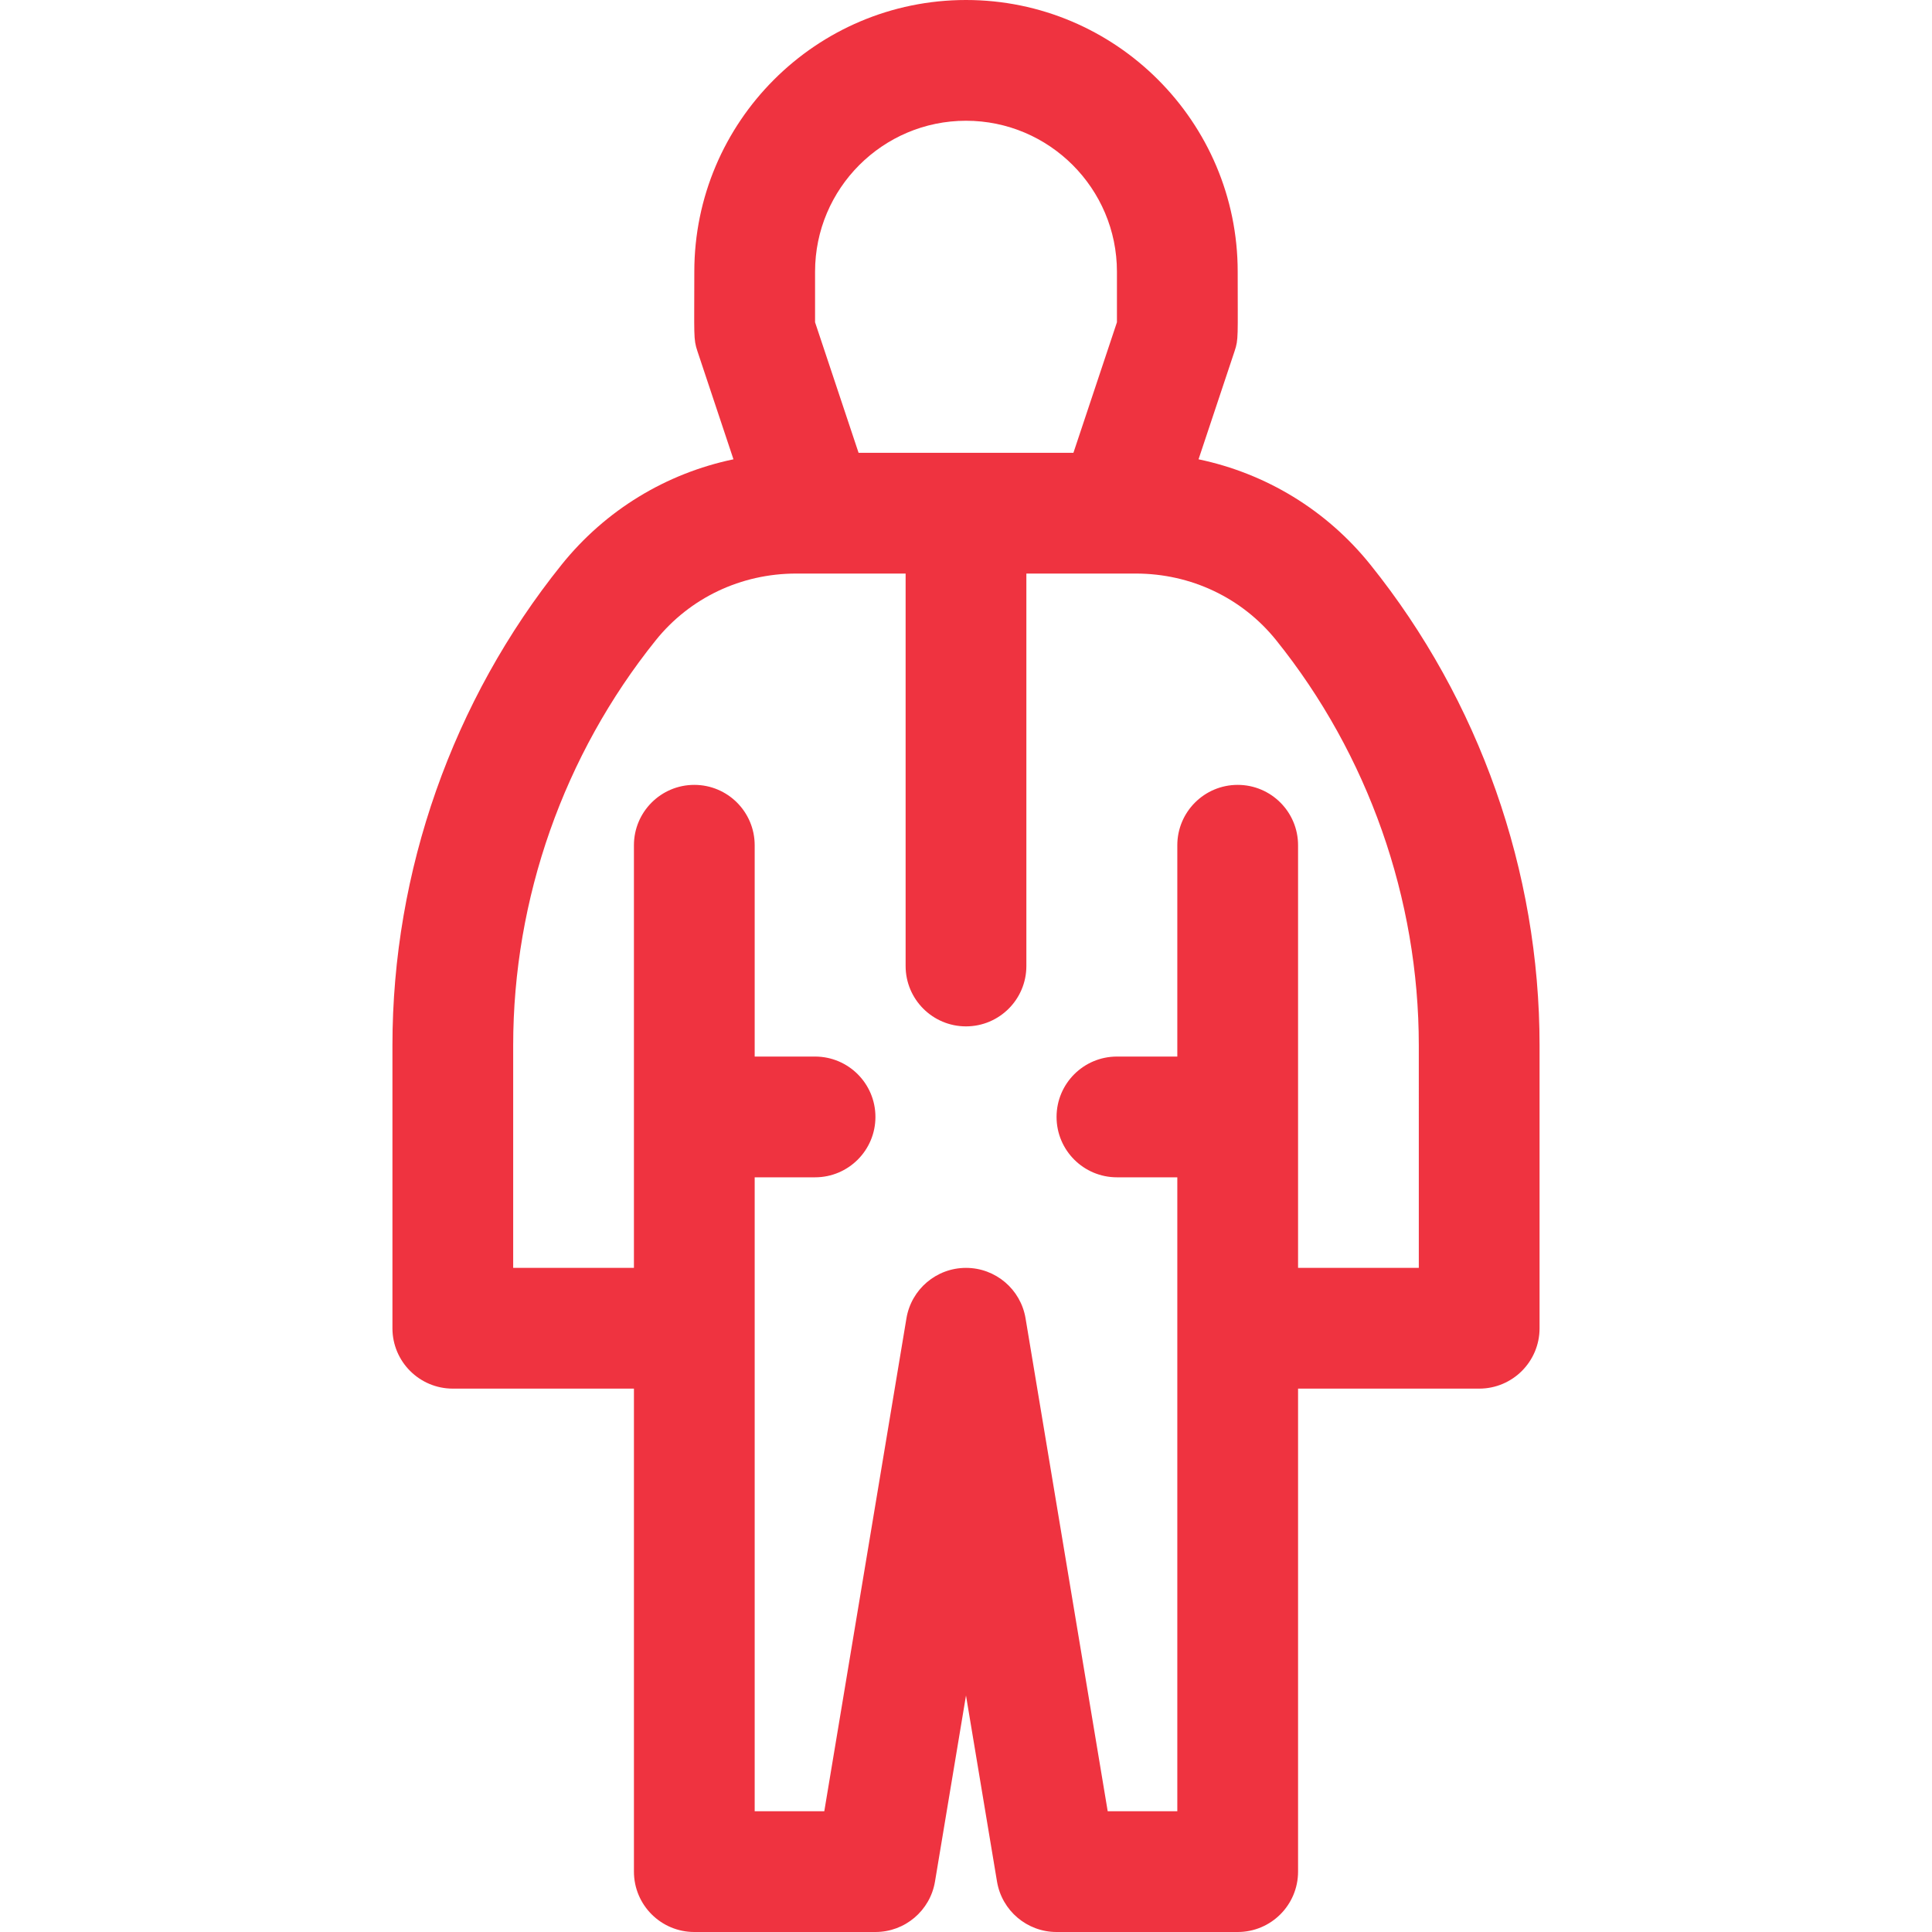
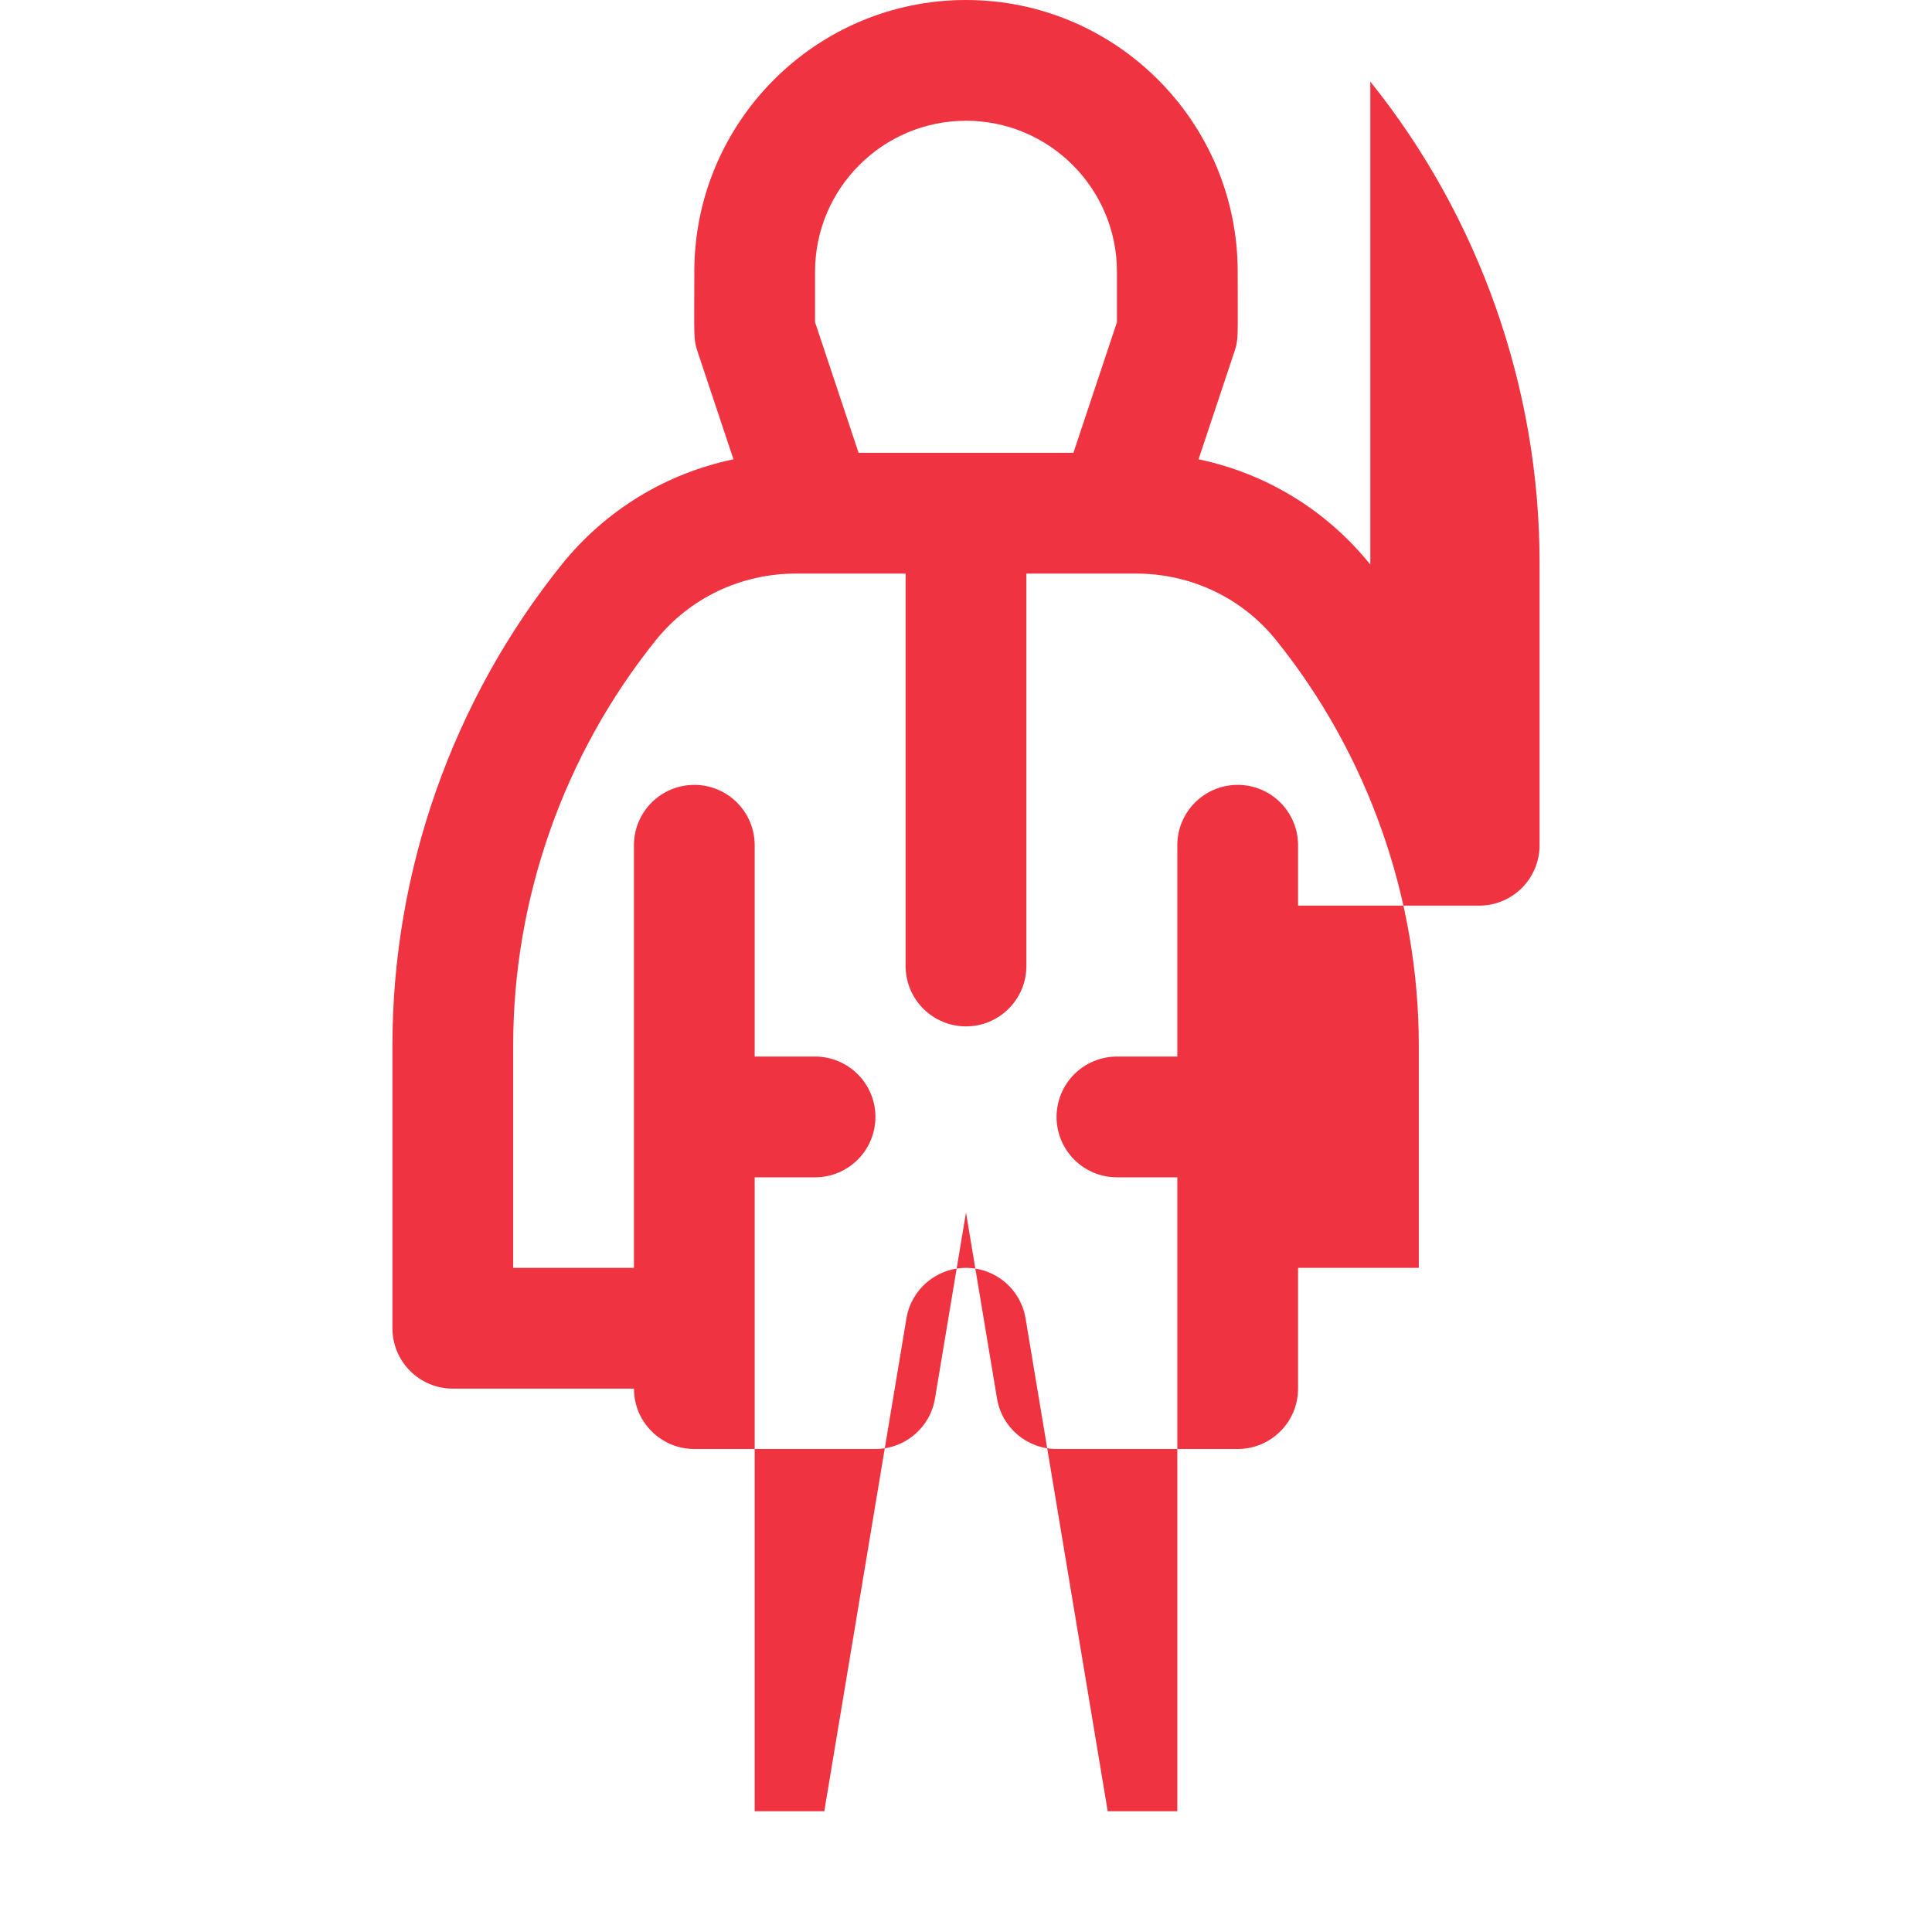
<svg xmlns="http://www.w3.org/2000/svg" id="Layer_1" enable-background="new 0 0 512 512" viewBox="0 0 512 512">
-   <path d="m363.15 149.625c-11.615-14.454-27.667-24.168-45.525-27.905l9.553-28.661c1.064-3.19.822-3.568.822-21.059 0-39.701-32.299-72-72-72s-72 32.299-72 72c0 17.116-.267 17.795.821 21.06l9.553 28.661c-17.858 3.736-33.91 13.451-45.526 27.905-28.92 35.991-44.848 81.241-44.848 127.415v74.959c0 8.837 7.163 16 16 16h48v128c0 8.837 7.163 16 16 16h48c7.821 0 14.496-5.654 15.782-13.369l8.218-49.307 8.218 49.307c1.286 7.715 7.961 13.369 15.782 13.369h48c8.837 0 16-7.163 16-16v-128h48c8.837 0 16-7.163 16-16v-74.959c0-46.174-15.928-91.424-44.85-127.416zm-147.15-77.625c0-22.056 17.944-40 40-40s40 17.944 40 40v13.403l-11.532 34.597h-56.936l-11.532-34.597zm160 264h-32v-112c0-8.837-7.163-16-16-16s-16 7.163-16 16v56h-16c-8.837 0-16 7.163-16 16s7.163 16 16 16h16v168h-18.446l-21.771-130.631c-1.287-7.715-7.962-13.369-15.783-13.369s-14.496 5.654-15.782 13.369l-21.772 130.631h-18.446c0-18.92 0-139.371 0-168h16c8.837 0 16-7.163 16-16s-7.163-16-16-16h-16v-56c0-8.837-7.163-16-16-16s-16 7.163-16 16v112h-32v-58.959c0-38.91 13.422-77.042 37.793-107.371 9.024-11.23 22.587-17.67 37.211-17.67h28.996v104c0 8.837 7.163 16 16 16s16-7.163 16-16v-104h28.996c14.624 0 28.187 6.44 37.21 17.67 24.372 30.329 37.794 68.461 37.794 107.371z" fill="#000000" style="fill: rgb(239, 51, 64);" />
+   <path d="m363.15 149.625c-11.615-14.454-27.667-24.168-45.525-27.905l9.553-28.661c1.064-3.19.822-3.568.822-21.059 0-39.701-32.299-72-72-72s-72 32.299-72 72c0 17.116-.267 17.795.821 21.06l9.553 28.661c-17.858 3.736-33.91 13.451-45.526 27.905-28.92 35.991-44.848 81.241-44.848 127.415v74.959c0 8.837 7.163 16 16 16h48c0 8.837 7.163 16 16 16h48c7.821 0 14.496-5.654 15.782-13.369l8.218-49.307 8.218 49.307c1.286 7.715 7.961 13.369 15.782 13.369h48c8.837 0 16-7.163 16-16v-128h48c8.837 0 16-7.163 16-16v-74.959c0-46.174-15.928-91.424-44.85-127.416zm-147.15-77.625c0-22.056 17.944-40 40-40s40 17.944 40 40v13.403l-11.532 34.597h-56.936l-11.532-34.597zm160 264h-32v-112c0-8.837-7.163-16-16-16s-16 7.163-16 16v56h-16c-8.837 0-16 7.163-16 16s7.163 16 16 16h16v168h-18.446l-21.771-130.631c-1.287-7.715-7.962-13.369-15.783-13.369s-14.496 5.654-15.782 13.369l-21.772 130.631h-18.446c0-18.92 0-139.371 0-168h16c8.837 0 16-7.163 16-16s-7.163-16-16-16h-16v-56c0-8.837-7.163-16-16-16s-16 7.163-16 16v112h-32v-58.959c0-38.91 13.422-77.042 37.793-107.371 9.024-11.23 22.587-17.67 37.211-17.67h28.996v104c0 8.837 7.163 16 16 16s16-7.163 16-16v-104h28.996c14.624 0 28.187 6.44 37.21 17.67 24.372 30.329 37.794 68.461 37.794 107.371z" fill="#000000" style="fill: rgb(239, 51, 64);" />
</svg>